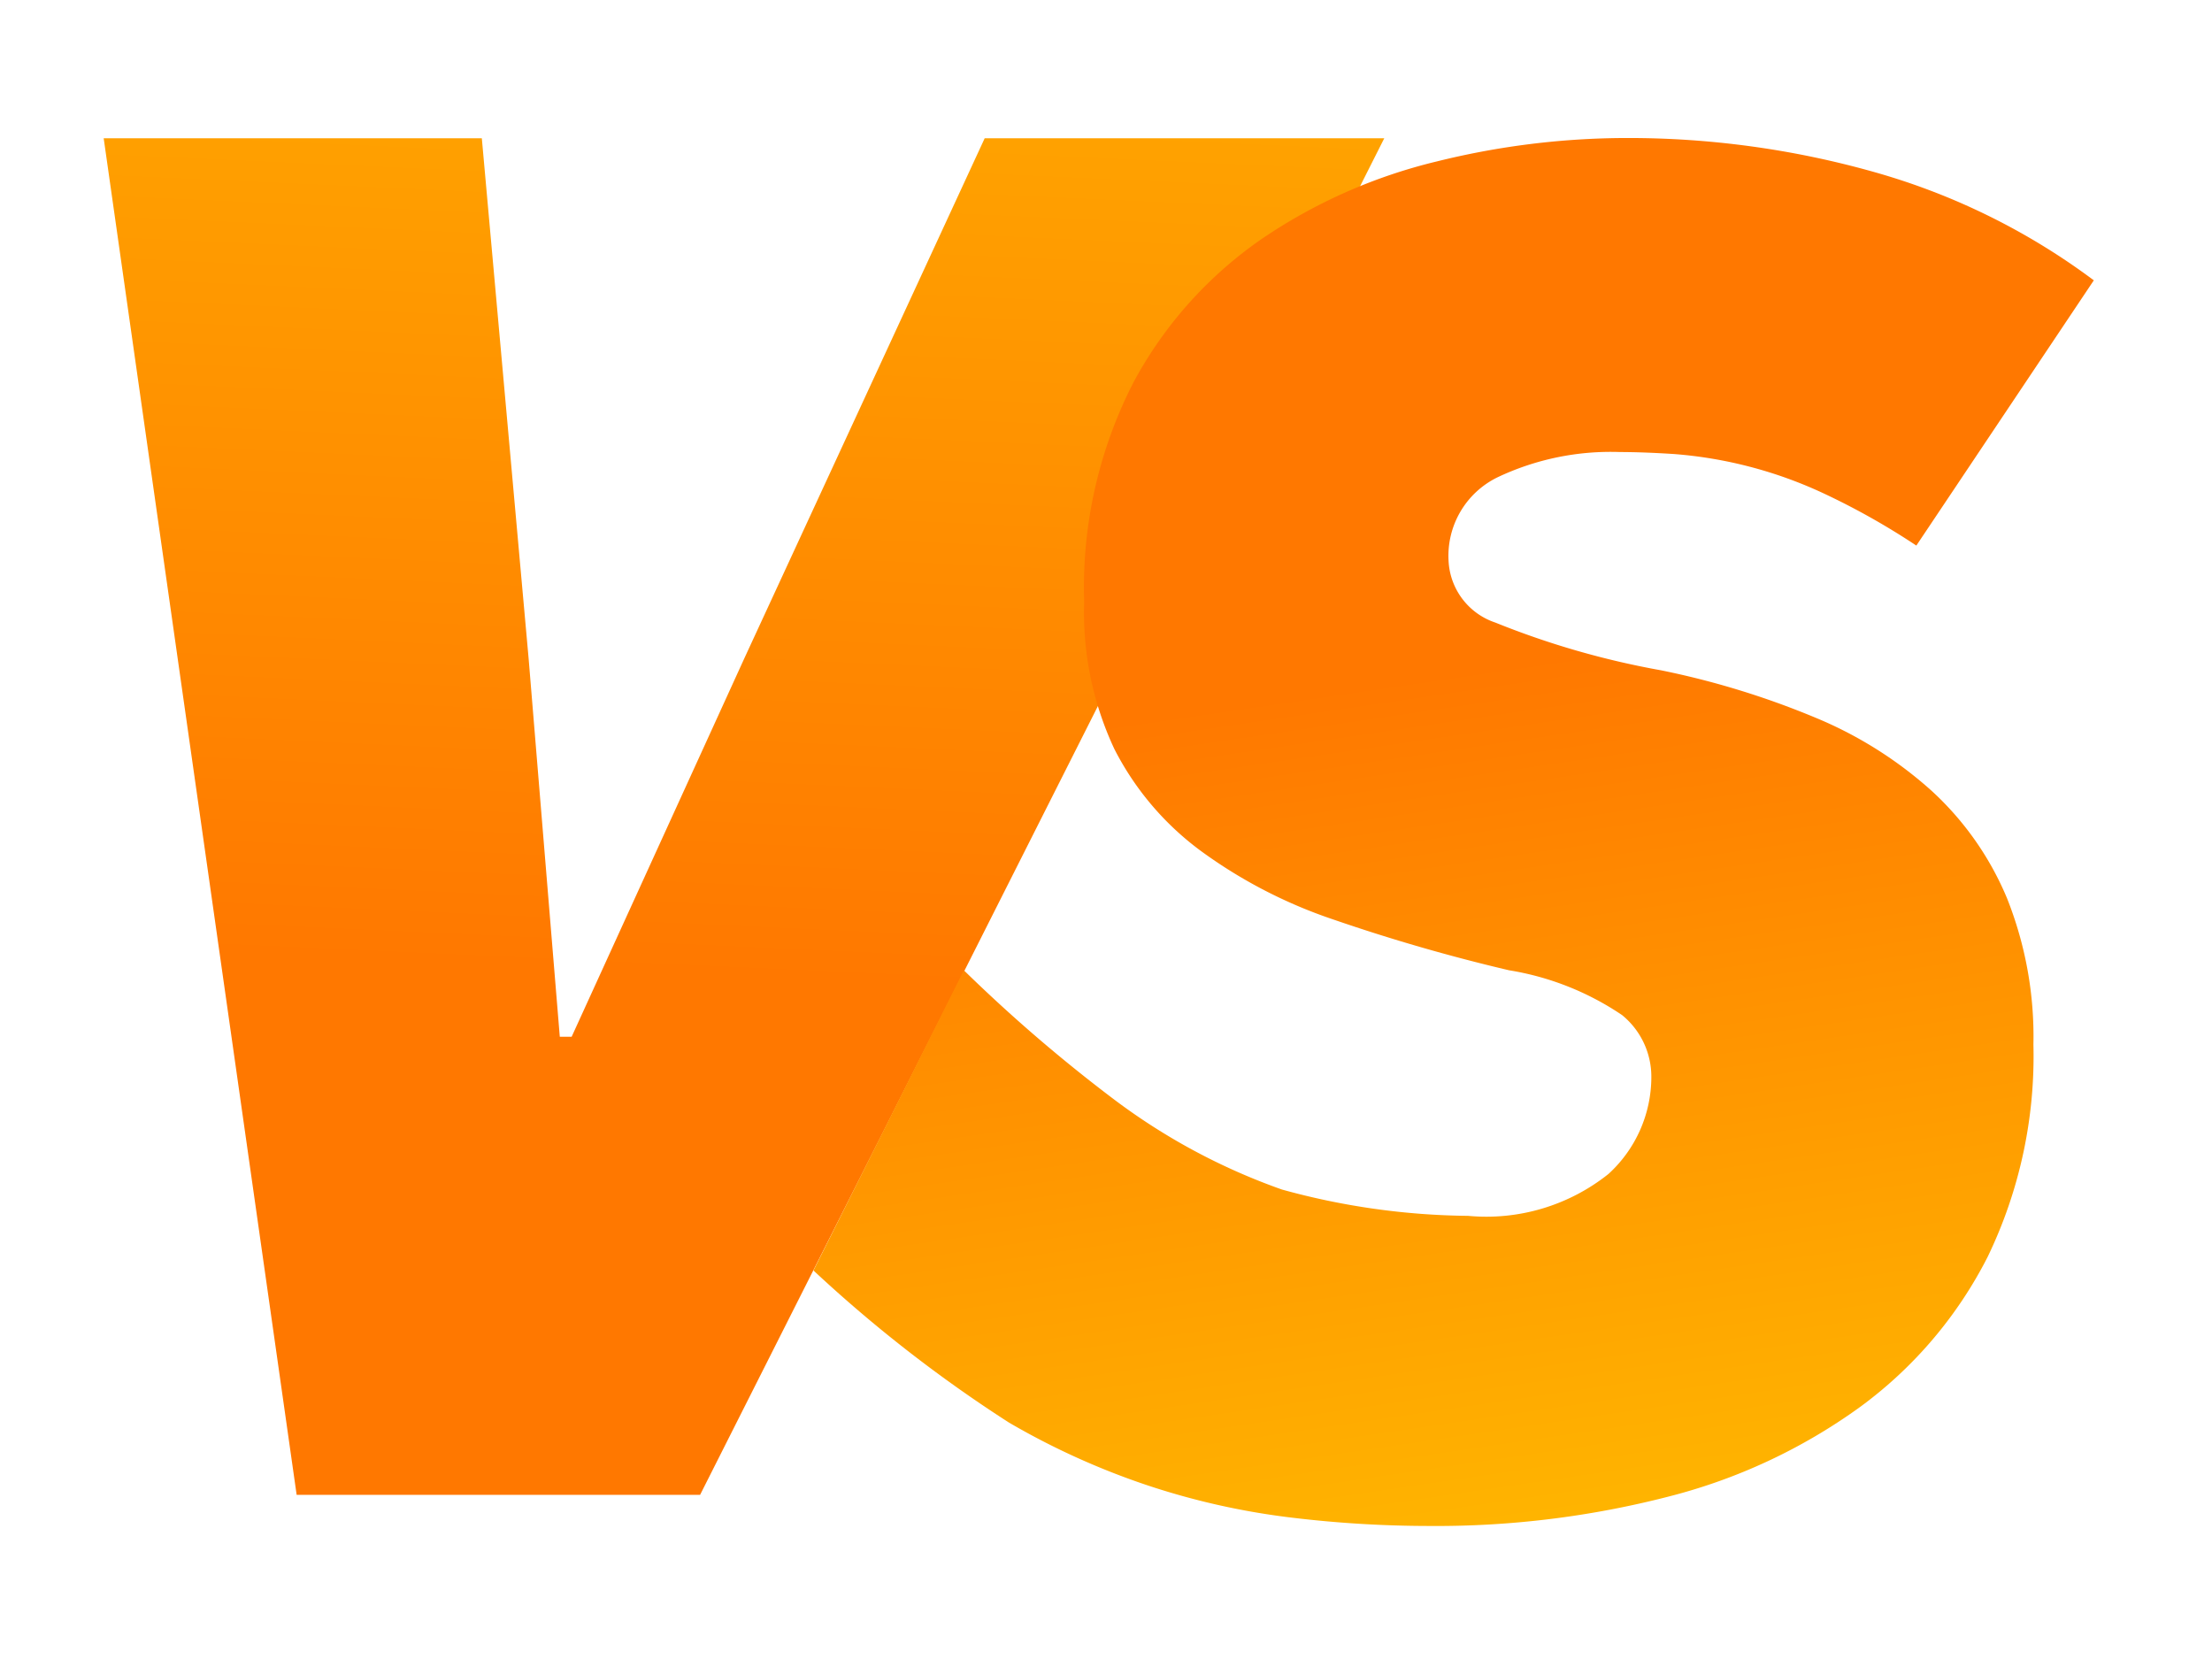
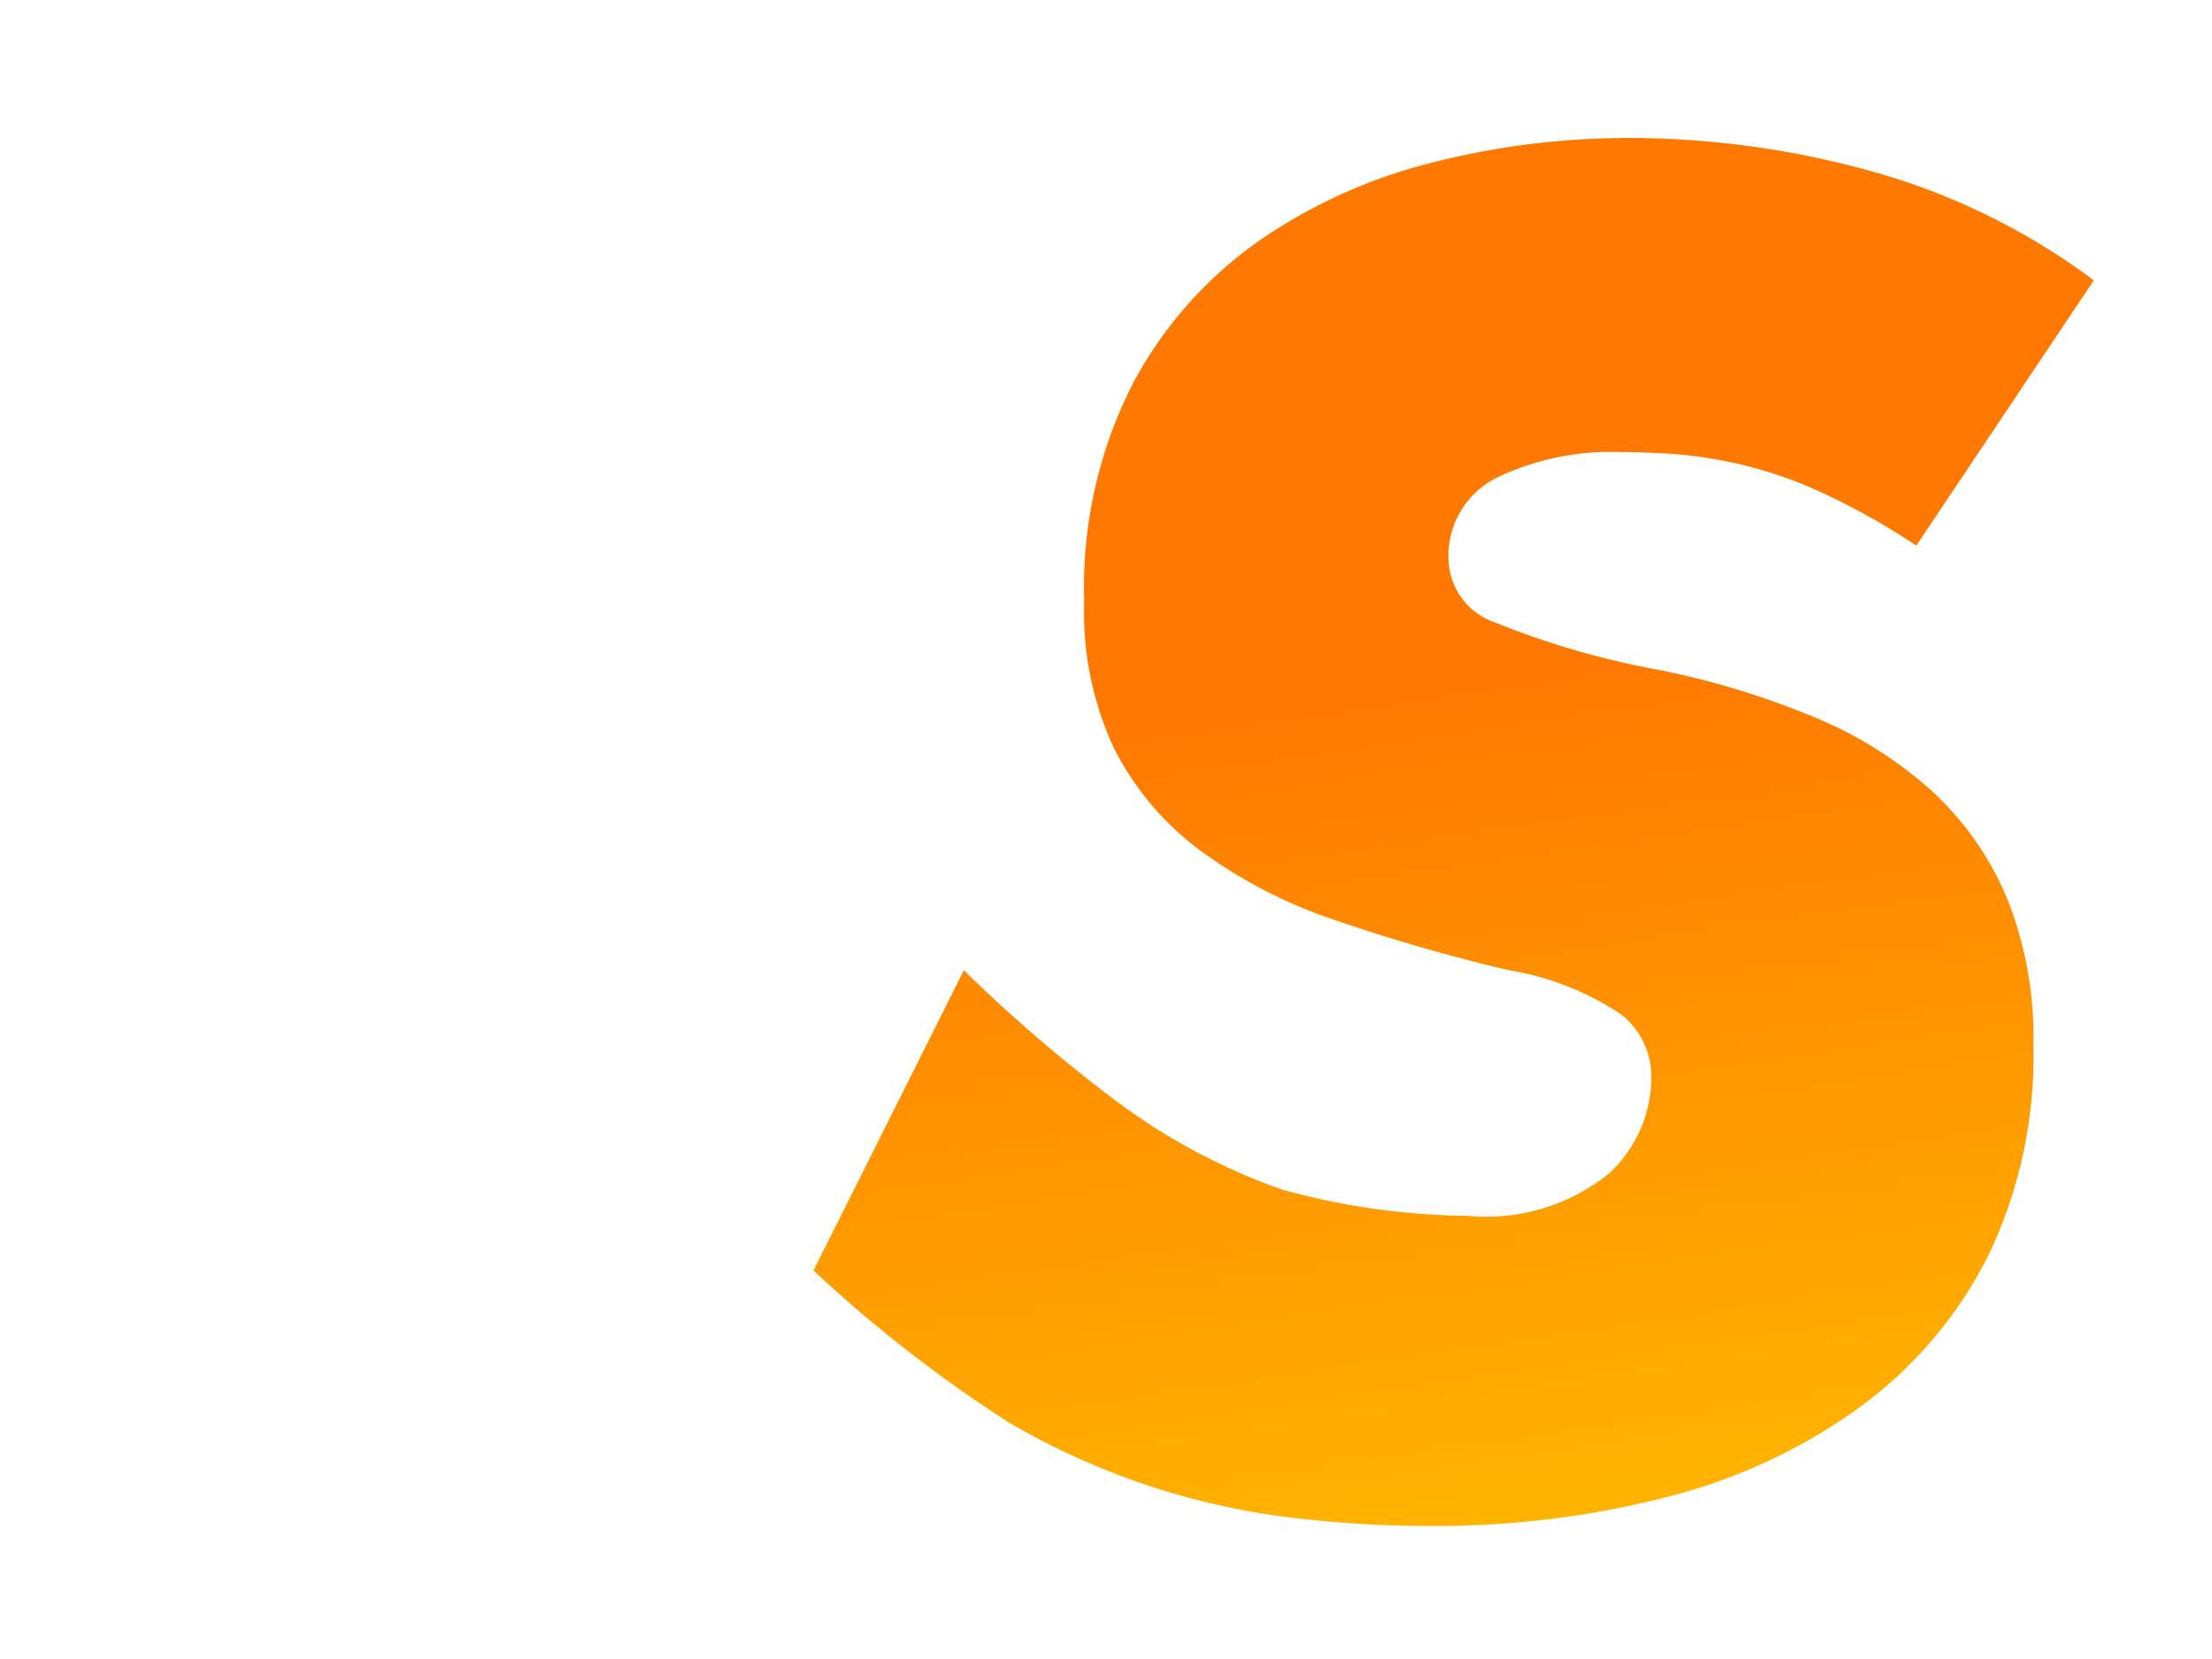
<svg xmlns="http://www.w3.org/2000/svg" width="56" height="42" viewBox="0 0 56 42">
  <defs>
    <linearGradient id="icon-vs_svg__a" x1="0.447" x2="0.397" y1="-0.54" y2="0.615" gradientUnits="objectBoundingBox">
      <stop offset="0" stop-color="#ffb700" />
      <stop offset="0.233" stop-color="#ffb200" />
      <stop offset="1" stop-color="#ff7800" />
    </linearGradient>
    <linearGradient id="icon-vs_svg__b" x1="0.767" x2="0.679" y1="1" y2="0.359" gradientUnits="objectBoundingBox">
      <stop offset="0" stop-color="#ffb700" />
      <stop offset="1" stop-color="#ff7800" />
    </linearGradient>
  </defs>
  <path d="M0 0h56v42H0z" style="fill: none" />
-   <path d="M26.859 186.745h10.116l-17.321 34.344H9.44l-4.885-34.344h9.573l1.185 13.174.789 9.573h.3l4.391-9.622Z" transform="translate(-1.93 -183.245)" style="fill: url('#icon-vs_svg__a')" />
  <path d="M46.188 197.057a18.172 18.172 0 0 0-2.368-1.331 10.915 10.915 0 0 0-3.774-.987q-.767-.049-1.358-.05a6.687 6.687 0 0 0-3.108.642 2.211 2.211 0 0 0-1.234 2.122 1.735 1.735 0 0 0 1.185 1.554 21.148 21.148 0 0 0 4.195 1.208A20.962 20.962 0 0 1 43.6 201.4a10.26 10.26 0 0 1 2.985 1.875 7.711 7.711 0 0 1 1.9 2.714 9.467 9.467 0 0 1 .667 3.7 11.681 11.681 0 0 1-1.16 5.378 10.744 10.744 0 0 1-3.232 3.8 14.275 14.275 0 0 1-4.861 2.27 23.531 23.531 0 0 1-6.045.74 29.208 29.208 0 0 1-3.578-.223 18.492 18.492 0 0 1-3.578-.814 18.771 18.771 0 0 1-3.479-1.579 34.919 34.919 0 0 1-4.952-3.852l3.807-7.6a39.344 39.344 0 0 0 3.811 3.276 15.8 15.8 0 0 0 4.243 2.275 18.256 18.256 0 0 0 4.712.666 4.957 4.957 0 0 0 3.553-1.06 3.324 3.324 0 0 0 1.086-2.443 2.012 2.012 0 0 0-.74-1.579 7.136 7.136 0 0 0-2.862-1.135 45.715 45.715 0 0 1-4.441-1.283 12.342 12.342 0 0 1-3.38-1.752 7.357 7.357 0 0 1-2.171-2.566 8.154 8.154 0 0 1-.765-3.726 11.359 11.359 0 0 1 1.258-5.575 10.381 10.381 0 0 1 3.258-3.627 13.481 13.481 0 0 1 4.416-1.949 20 20 0 0 1 4.786-.592 22.889 22.889 0 0 1 6.292.864 16.984 16.984 0 0 1 5.551 2.739Z" transform="translate(2.327 -183.245)" style="fill: url('#icon-vs_svg__b')" />
</svg>